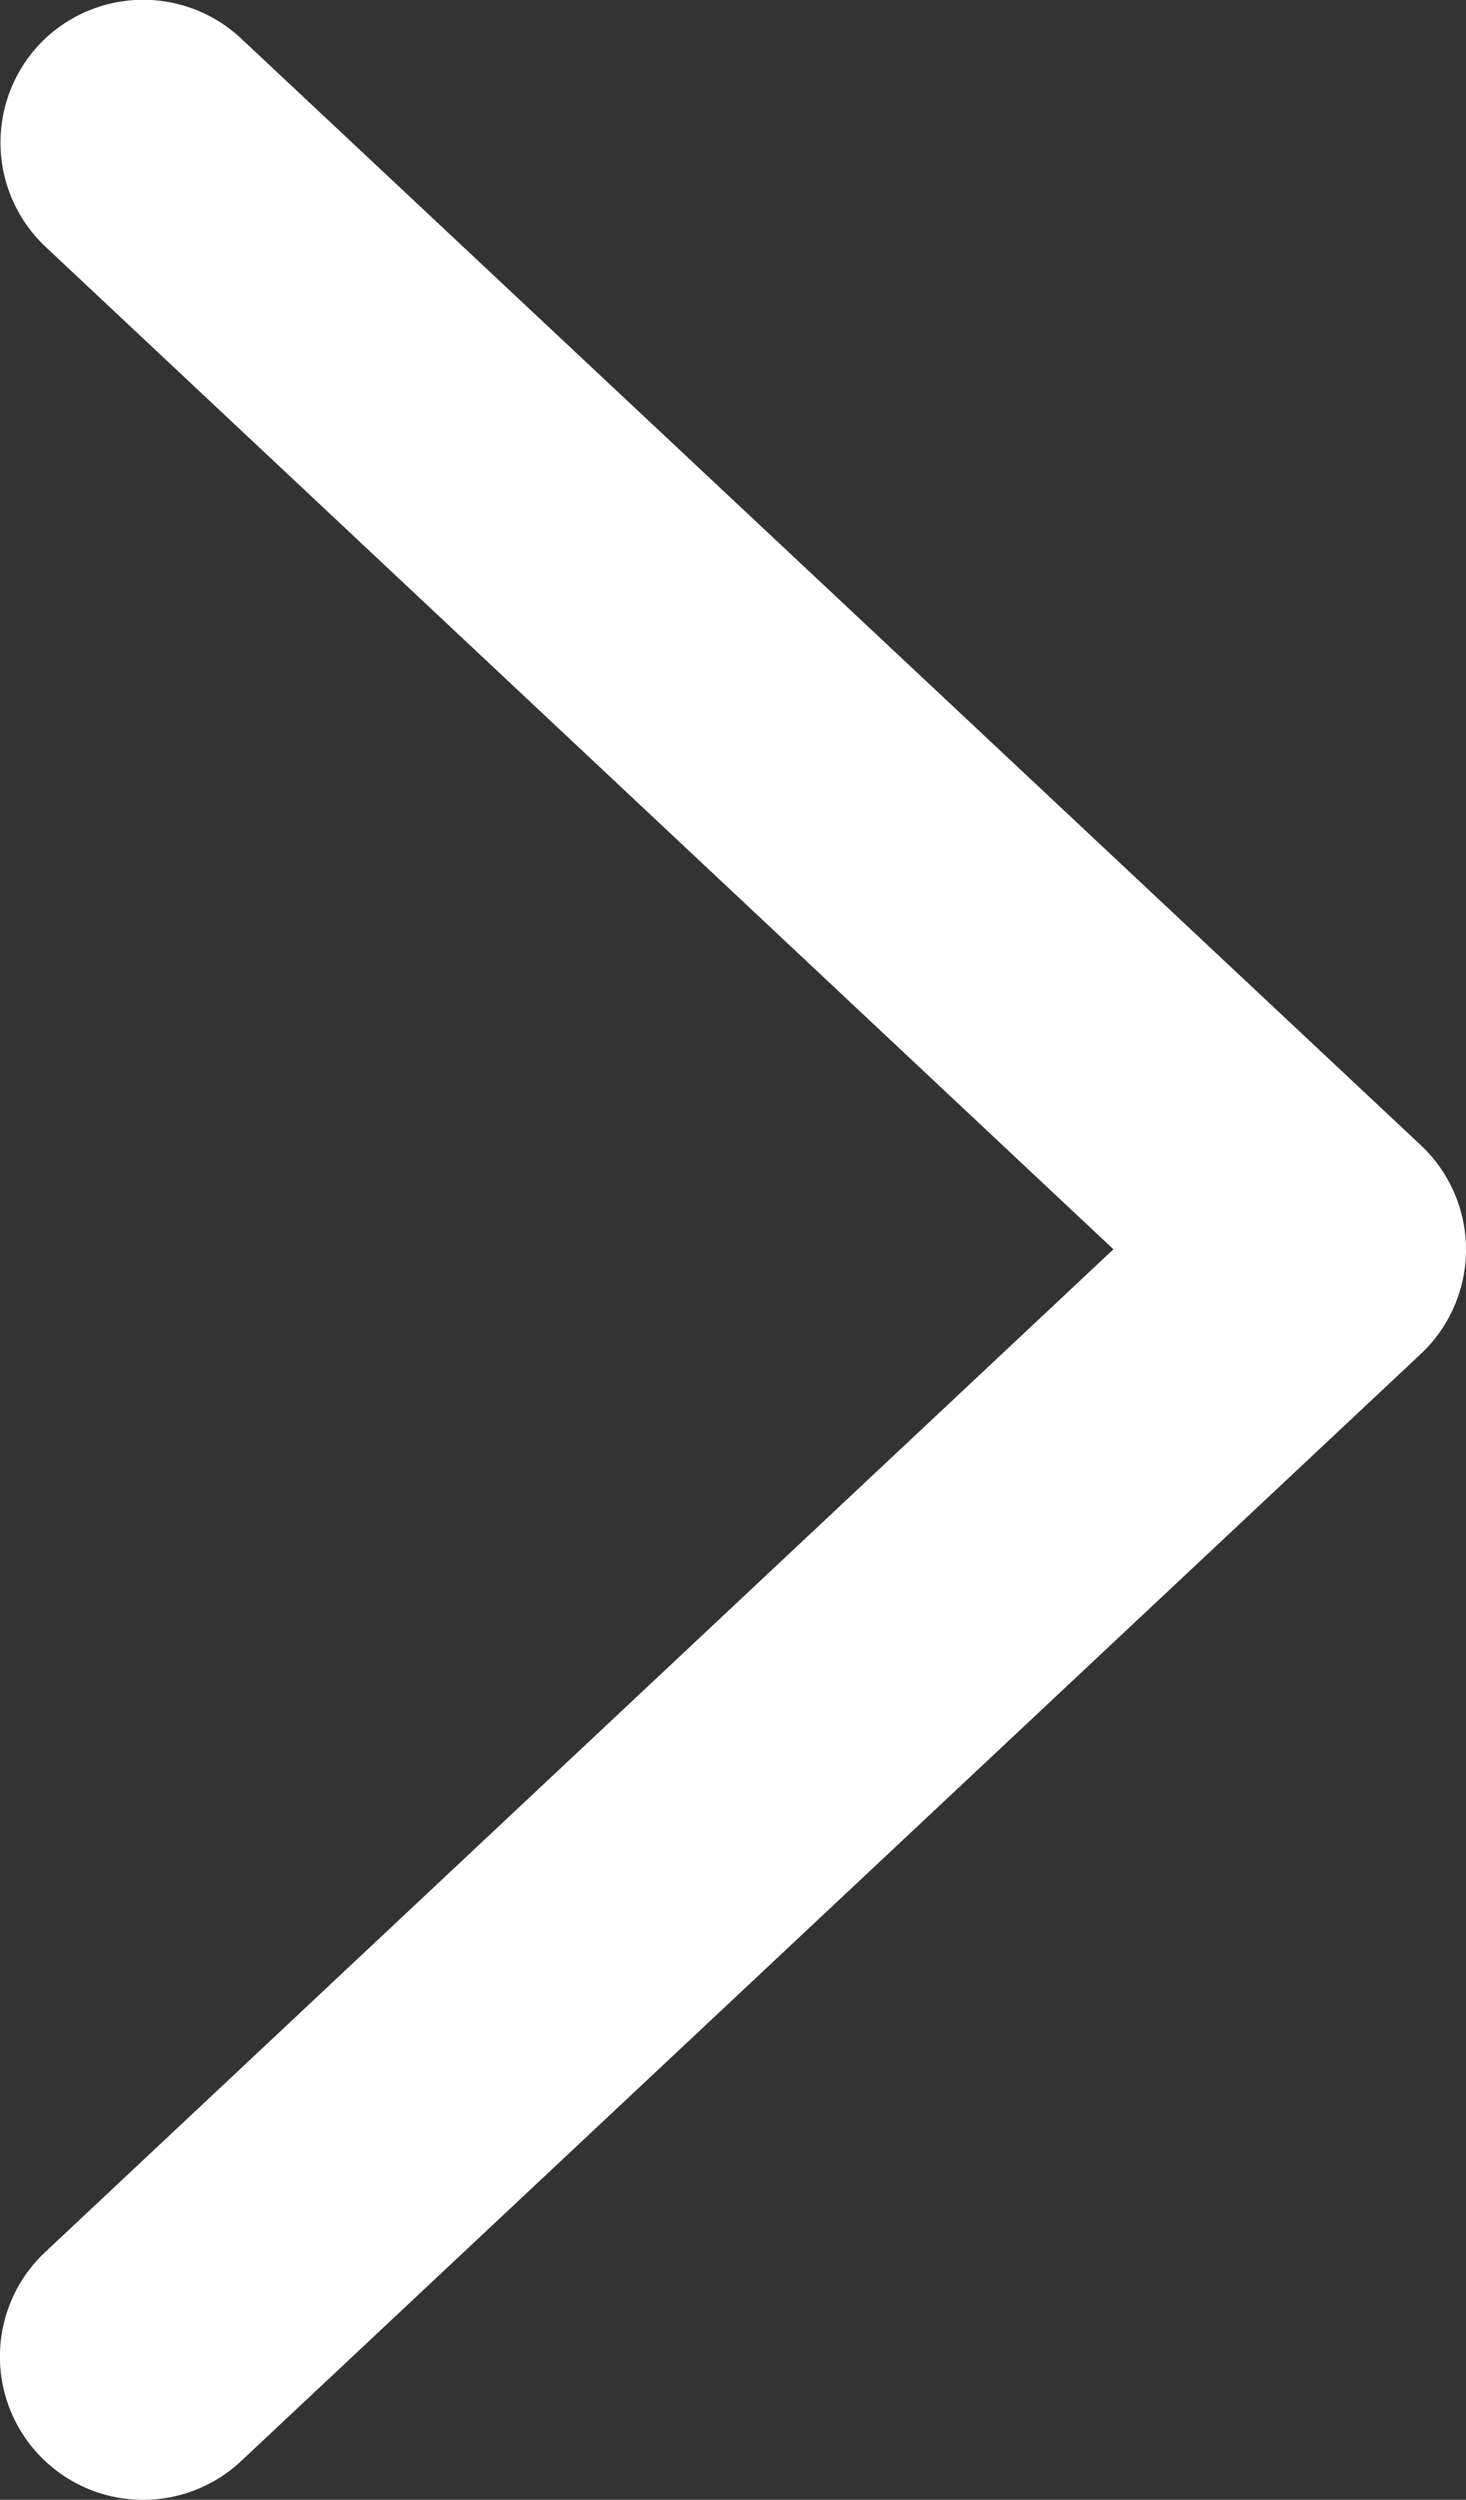
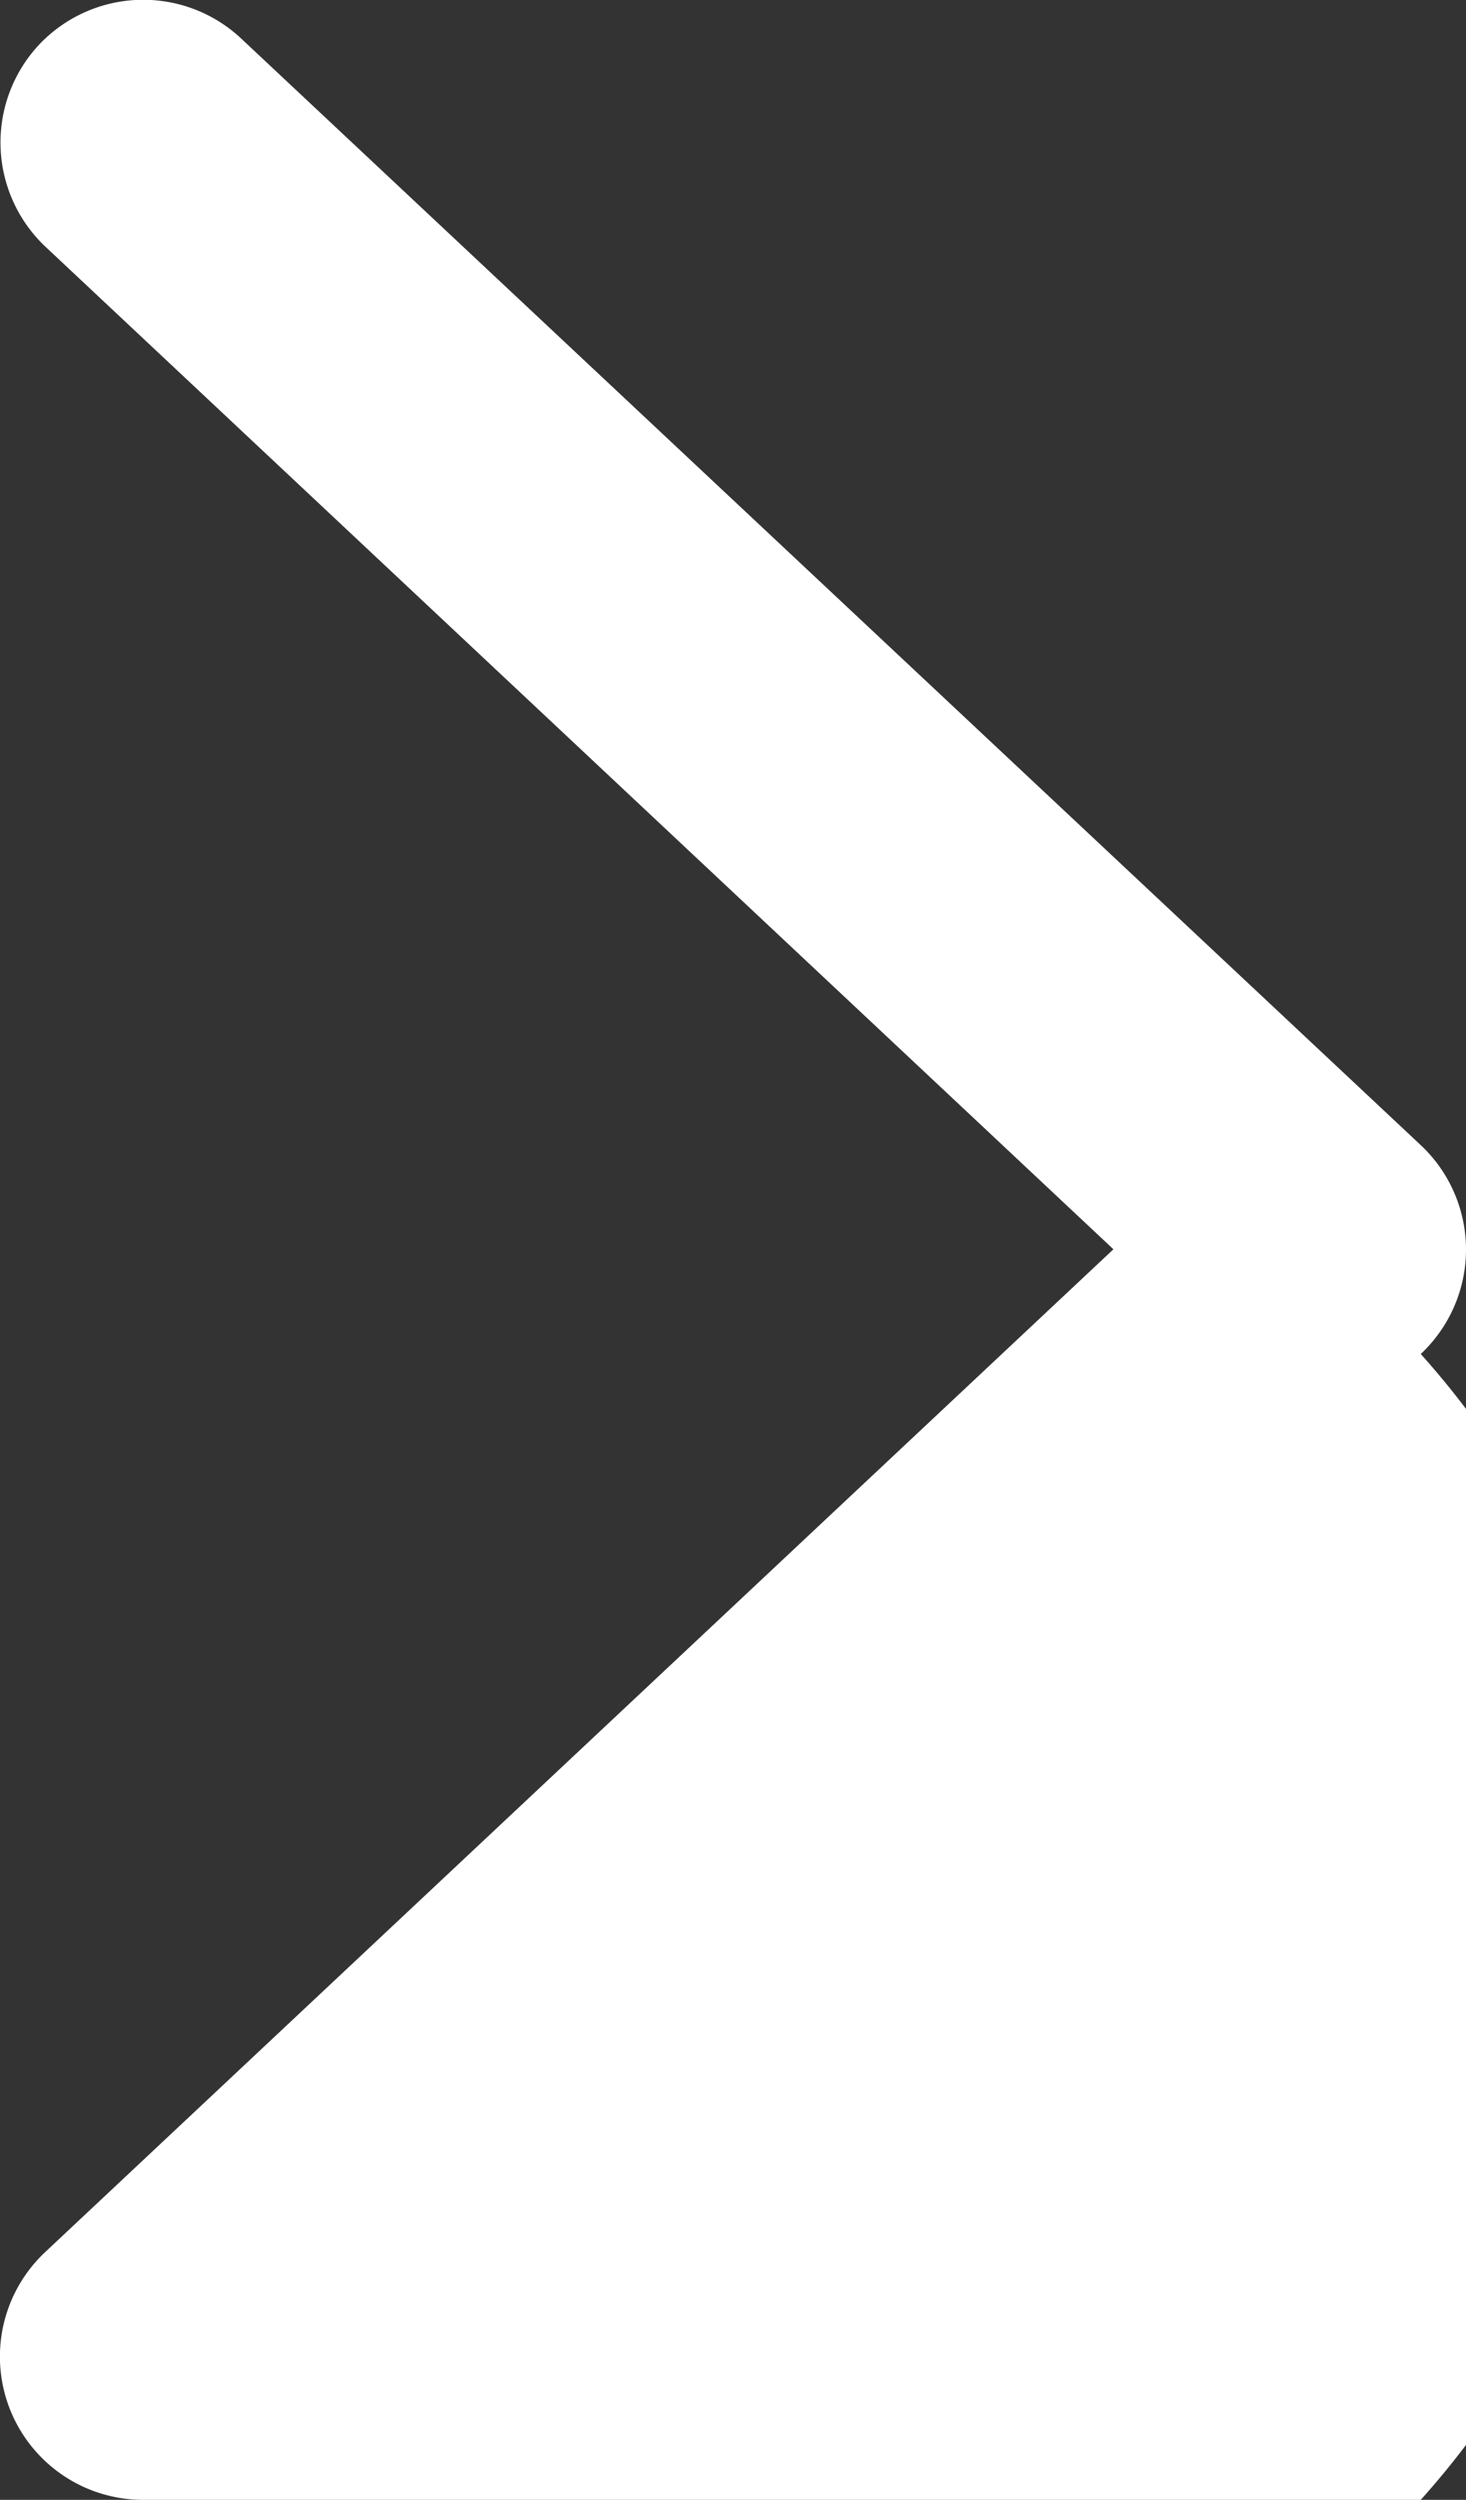
<svg xmlns="http://www.w3.org/2000/svg" width="10.237" height="17.451" viewBox="0 0 10.237 17.451">
  <rect x="0" y="0" width="10.237" height="17.451" fill="#333333" stroke="none" />
-   <path id="Tracciato_1262" data-name="Tracciato 1262" d="M0-8.163a1,1,0,0,1-.73-.316A1,1,0,0,1-.684-9.893l7.459-7-7.459-7A1,1,0,0,1-.729-25.3a1,1,0,0,1,1.413-.045l8.237,7.725a1,1,0,0,1,.316.729,1,1,0,0,1-.316.729L.684-8.434A1,1,0,0,1,0-8.163Z" transform="translate(1 25.614)" fill="#fff" />
+   <path id="Tracciato_1262" data-name="Tracciato 1262" d="M0-8.163a1,1,0,0,1-.73-.316A1,1,0,0,1-.684-9.893l7.459-7-7.459-7A1,1,0,0,1-.729-25.3a1,1,0,0,1,1.413-.045l8.237,7.725a1,1,0,0,1,.316.729,1,1,0,0,1-.316.729A1,1,0,0,1,0-8.163Z" transform="translate(1 25.614)" fill="#fff" />
</svg>